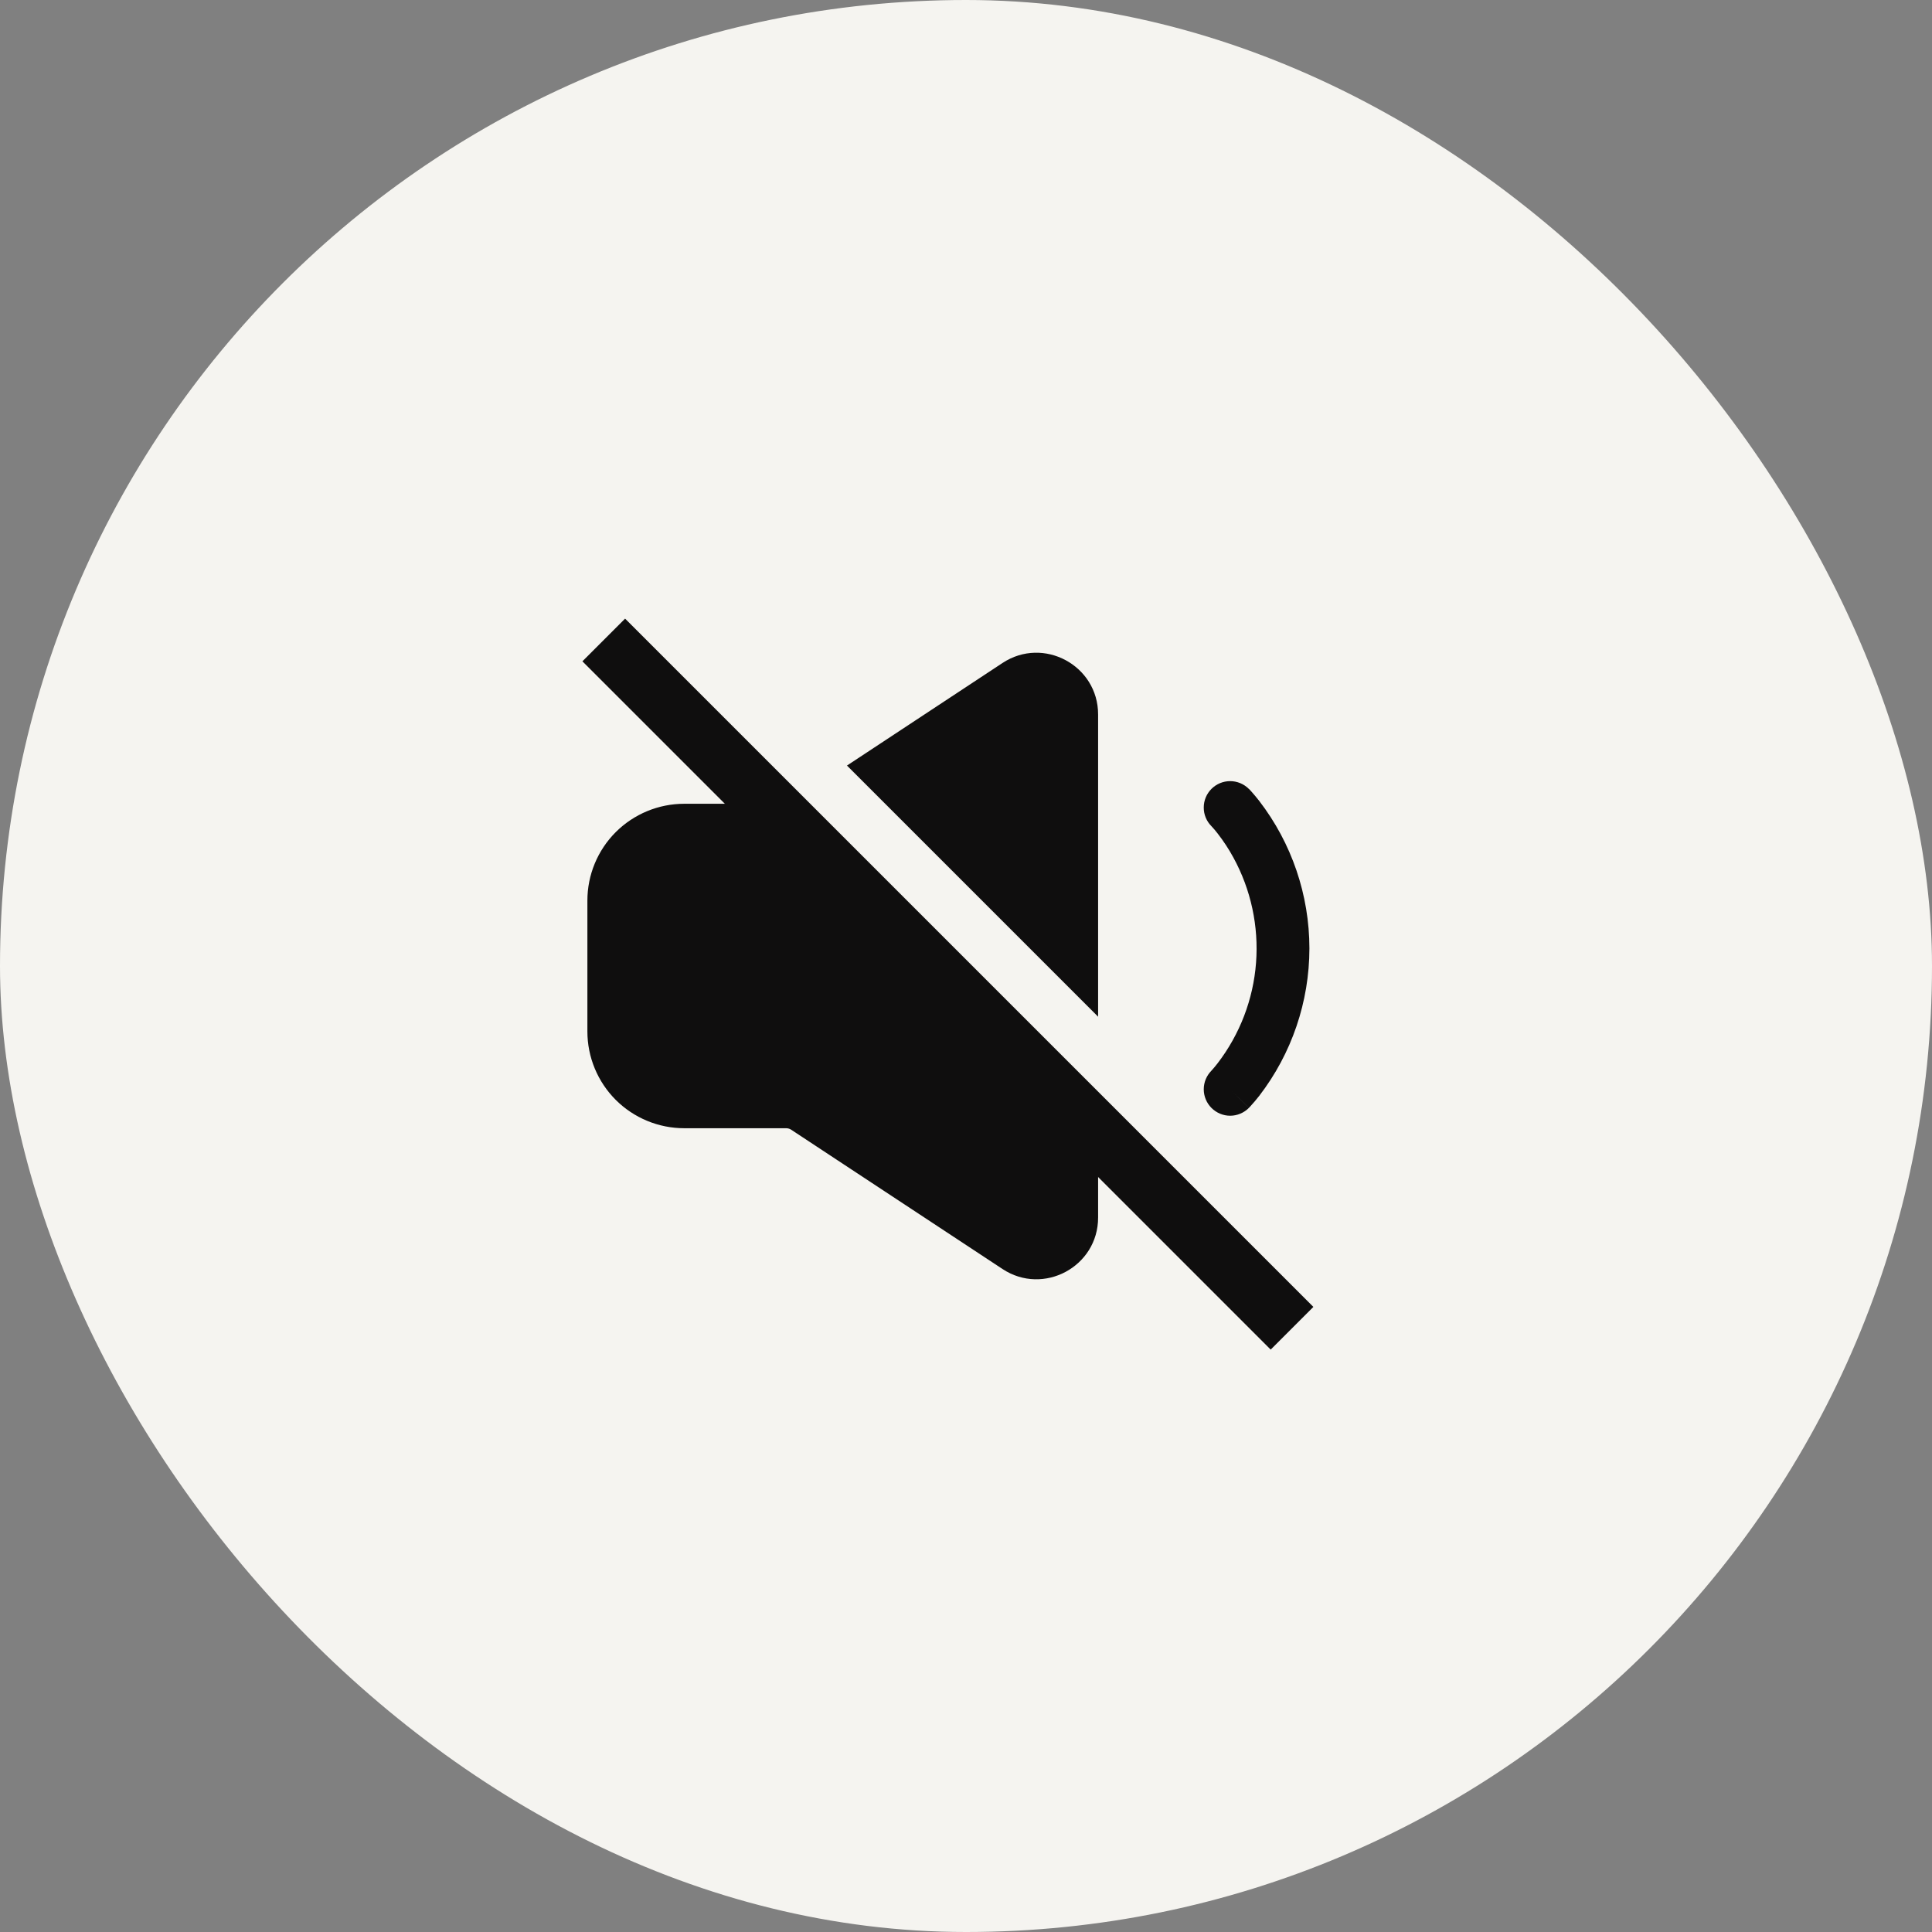
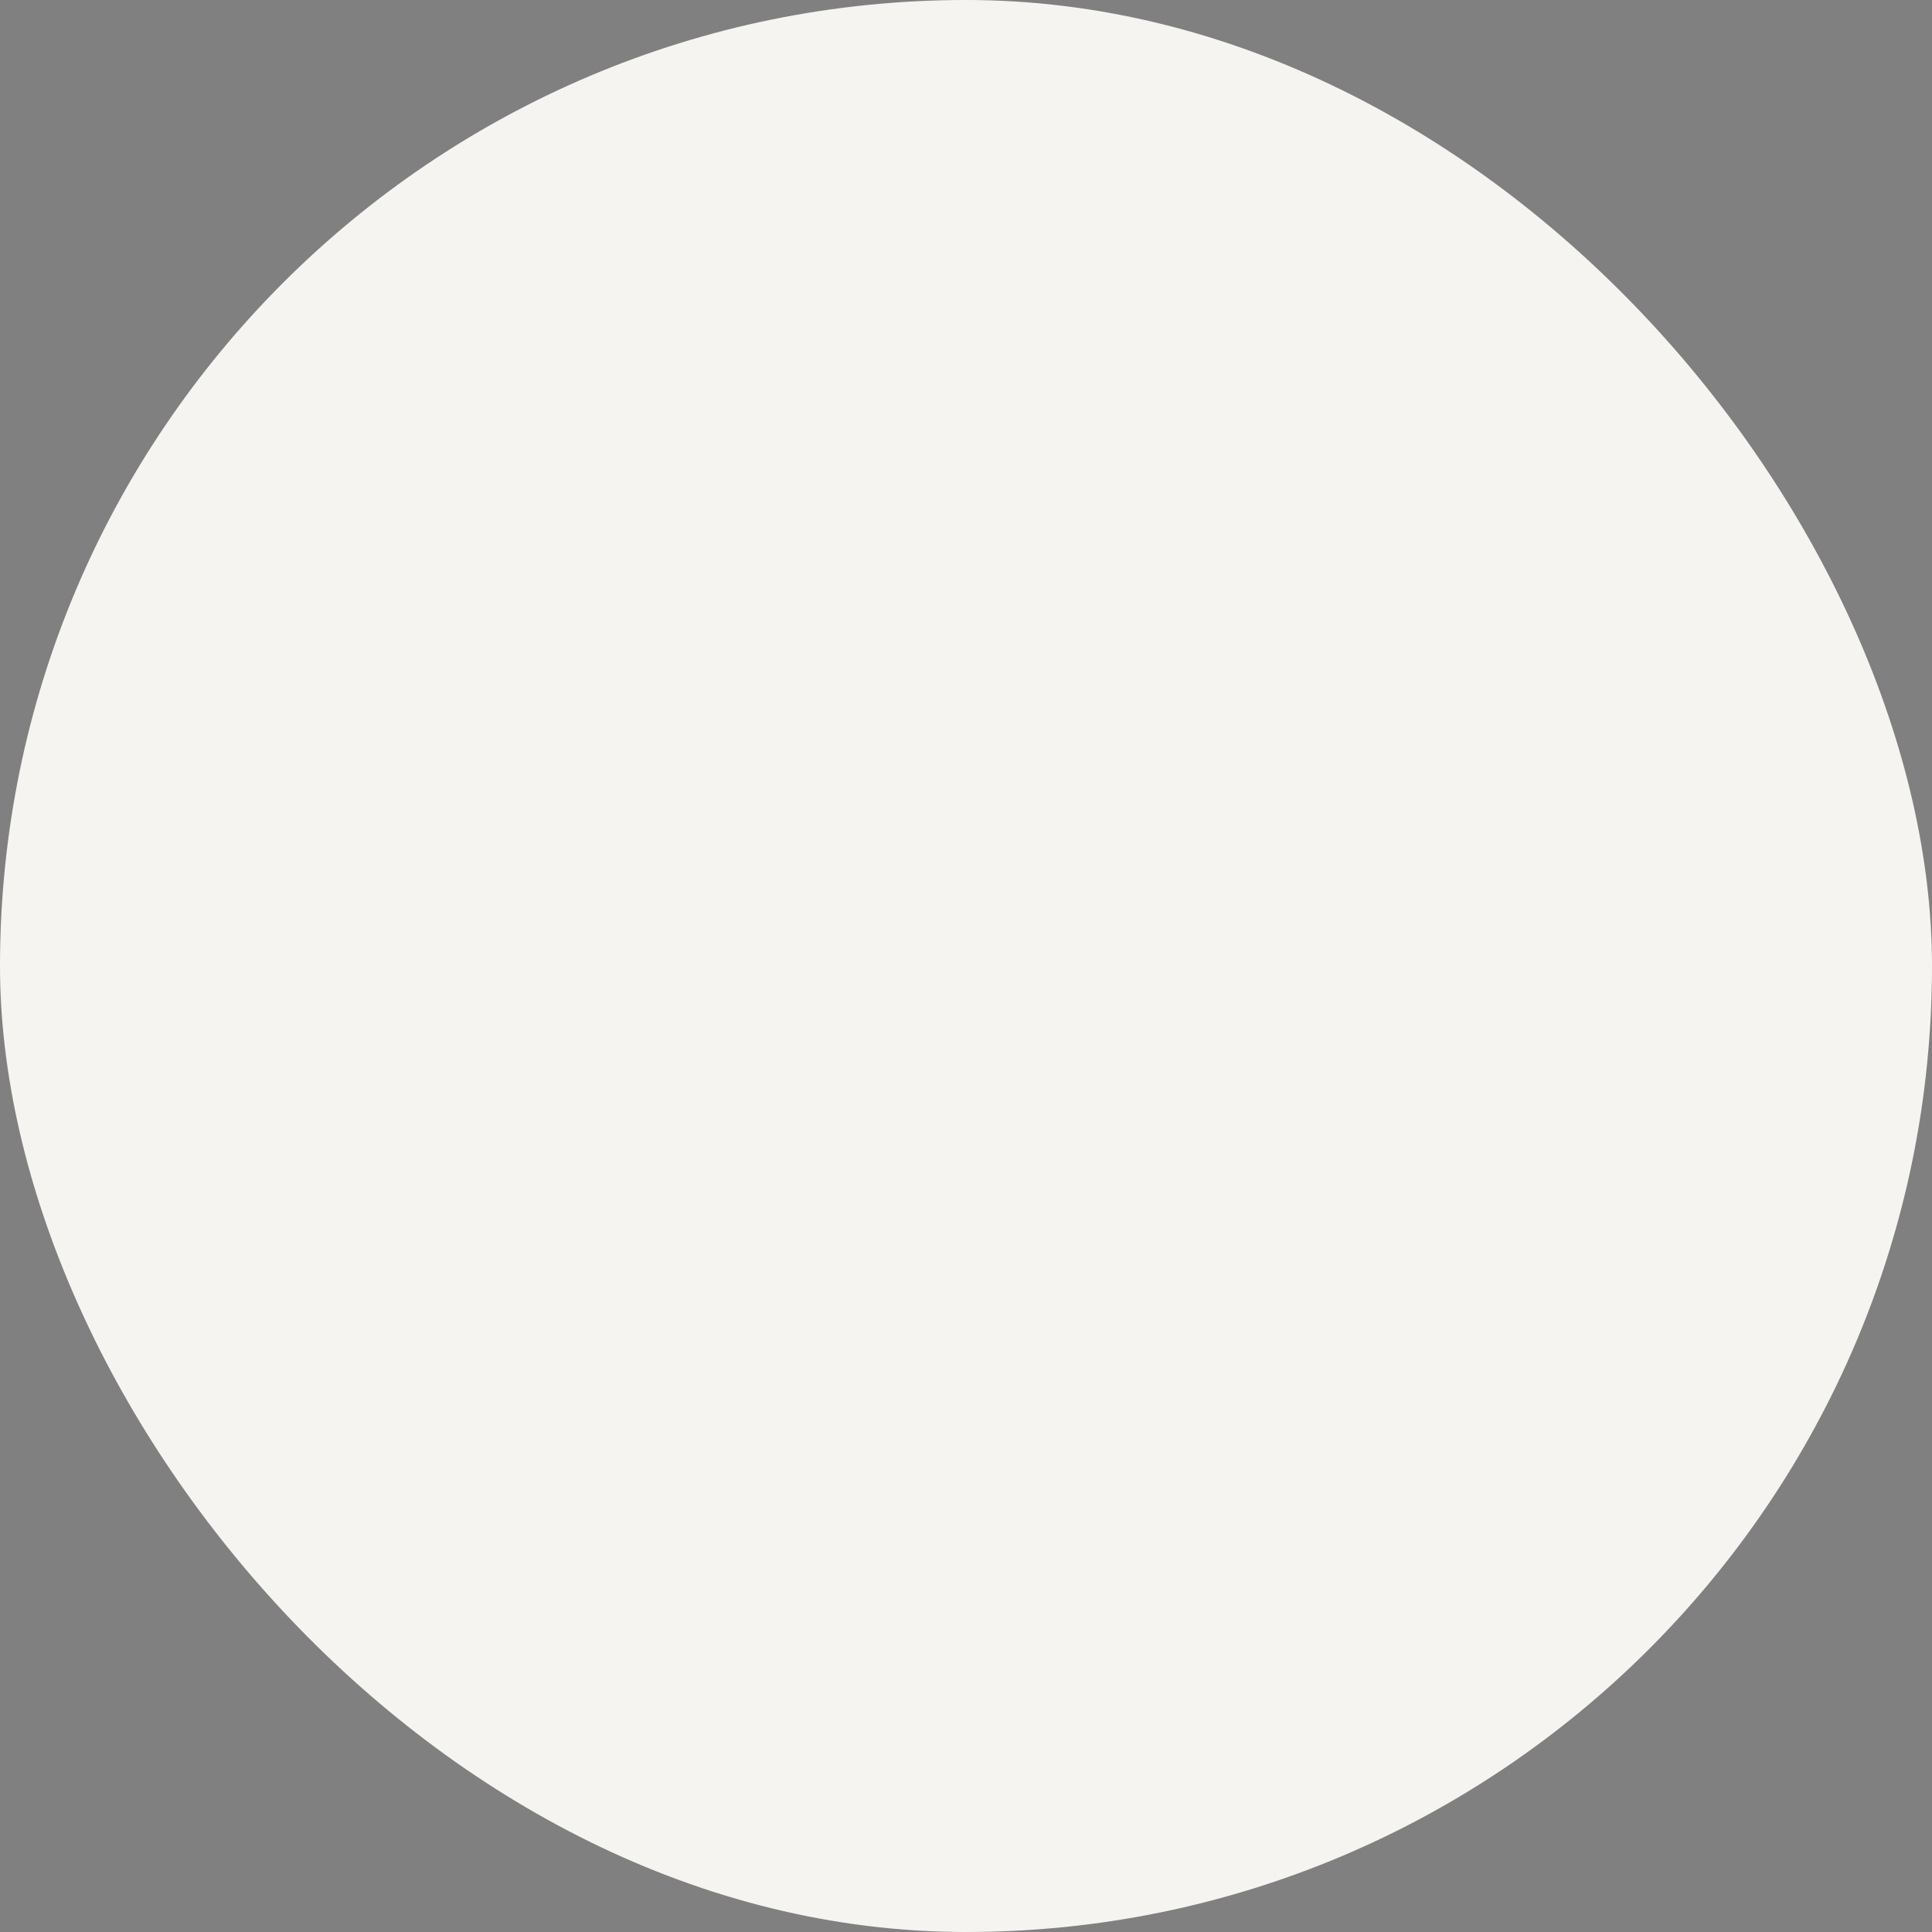
<svg xmlns="http://www.w3.org/2000/svg" width="32" height="32" viewBox="0 0 32 32" fill="none">
  <rect x="0" y="0" width="32" height="32" fill="#808080" stroke="none" />
  <rect width="32" height="32" rx="16" fill="#F5F4F0" />
  <g clip-path="url(#clip0_109_71)">
-     <path fill-rule="evenodd" clip-rule="evenodd" d="M20.066 13.066C20.148 12.984 20.259 12.938 20.375 12.938C20.491 12.938 20.602 12.984 20.684 13.066L20.685 13.067L20.687 13.068L20.691 13.072L20.703 13.084L20.739 13.124C20.768 13.157 20.809 13.205 20.856 13.265C21.395 13.965 21.687 14.824 21.688 15.708C21.687 16.592 21.395 17.451 20.856 18.152C20.807 18.214 20.756 18.275 20.702 18.333L20.691 18.344L20.687 18.349L20.685 18.35L20.685 18.35L20.387 18.054L20.685 18.351C20.603 18.433 20.491 18.48 20.375 18.48C20.259 18.48 20.148 18.433 20.066 18.351C19.984 18.269 19.938 18.158 19.938 18.042C19.938 17.926 19.984 17.815 20.066 17.733L20.065 17.733L20.064 17.734L20.067 17.731L20.086 17.71C20.105 17.689 20.132 17.657 20.167 17.612C20.536 17.131 20.758 16.552 20.804 15.947C20.85 15.342 20.72 14.736 20.429 14.204C20.353 14.064 20.265 13.93 20.167 13.804C20.136 13.763 20.102 13.724 20.067 13.686L20.064 13.683C19.983 13.601 19.937 13.49 19.938 13.374C19.938 13.258 19.984 13.148 20.066 13.066ZM16.605 10.981C17.283 10.534 18.188 11.021 18.188 11.833V20.167C18.188 20.98 17.283 21.466 16.605 21.019L13.105 18.712C13.081 18.696 13.053 18.688 13.025 18.687H11.333C10.908 18.687 10.5 18.518 10.199 18.218C9.898 17.917 9.729 17.509 9.729 17.083V14.917C9.729 14.491 9.898 14.083 10.199 13.782C10.5 13.482 10.908 13.313 11.333 13.313H13.025C13.054 13.313 13.082 13.304 13.105 13.289L16.605 10.981Z" fill="#0F0E0E" />
-     <path d="M10.5 10L22 21.5" stroke="#F5F4F0" stroke-width="1.2" />
-     <path d="M10 10.6L21.4 22" stroke="#0F0E0E" />
-   </g>
+     </g>
  <defs>
    <clipPath id="clip0_109_71">
-       <rect width="14" height="14" fill="white" transform="translate(9 9)" />
-     </clipPath>
+       </clipPath>
  </defs>
</svg>